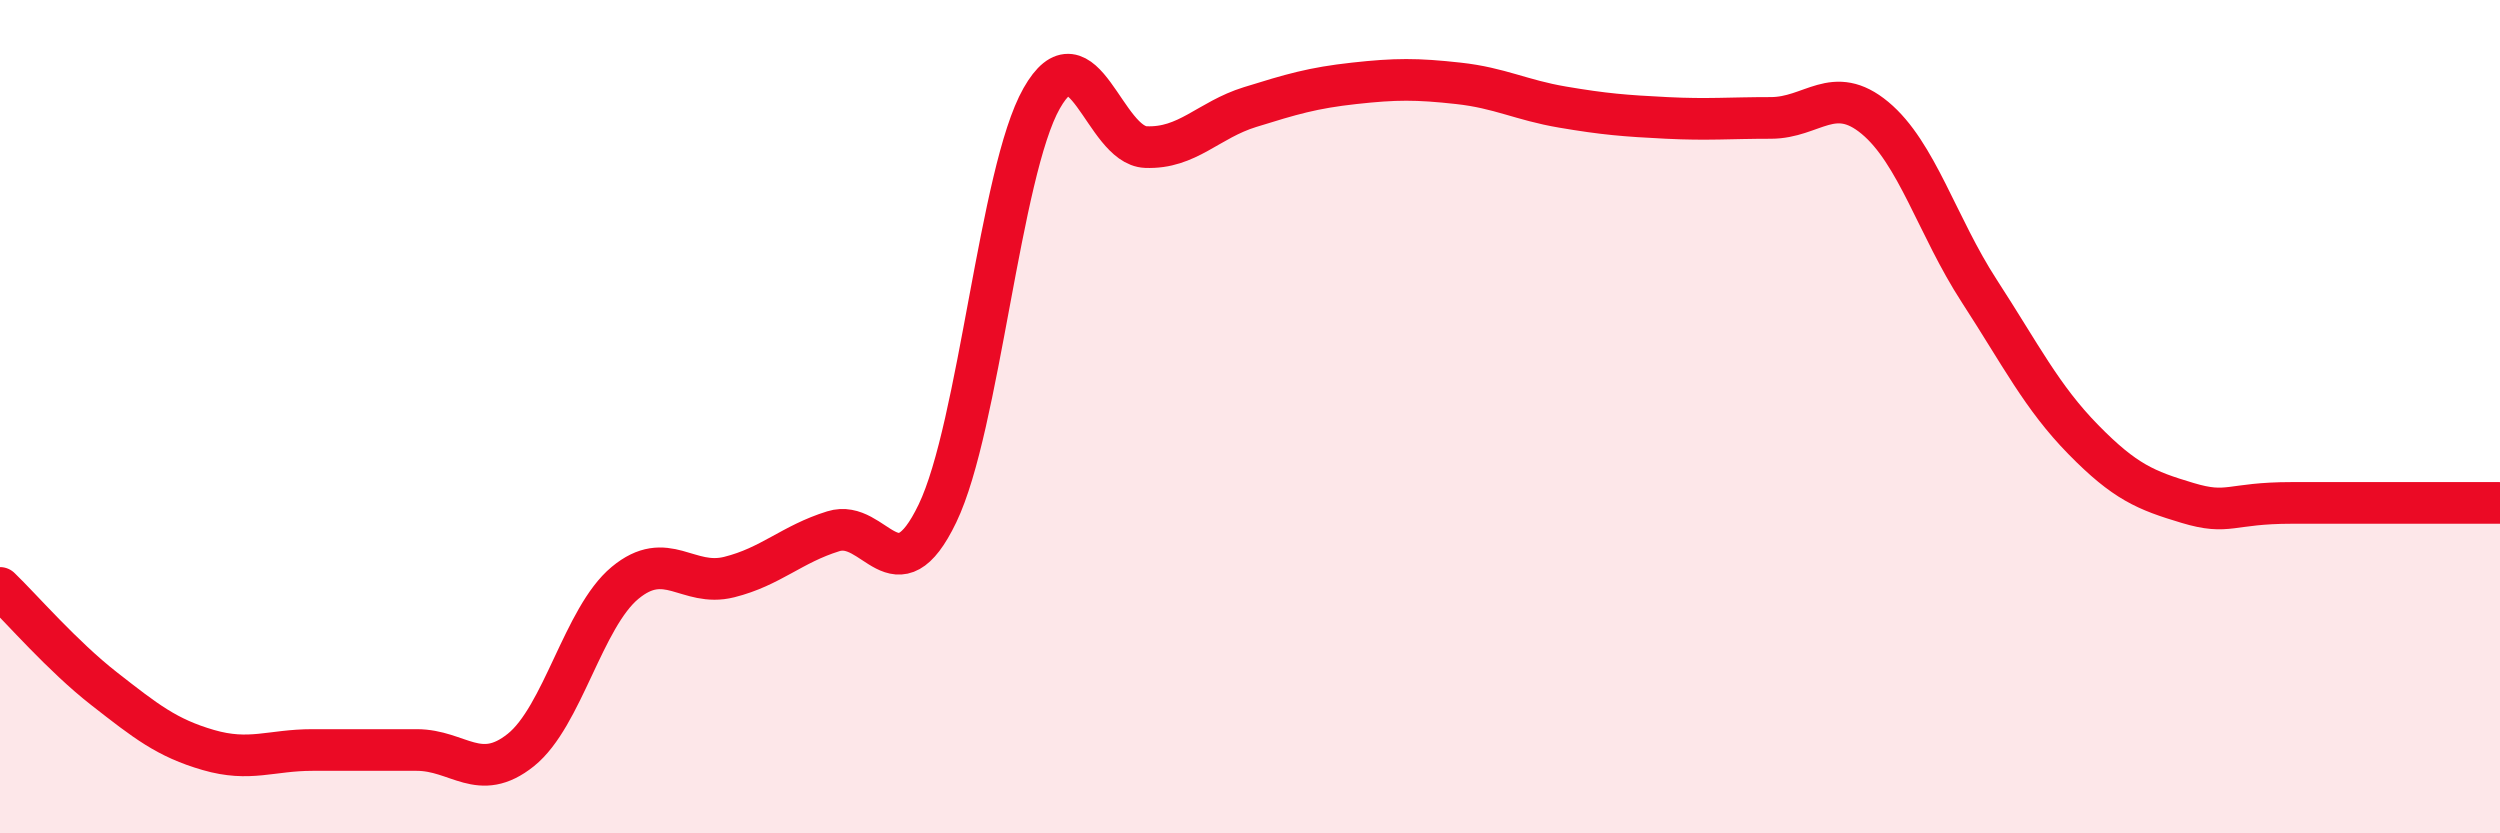
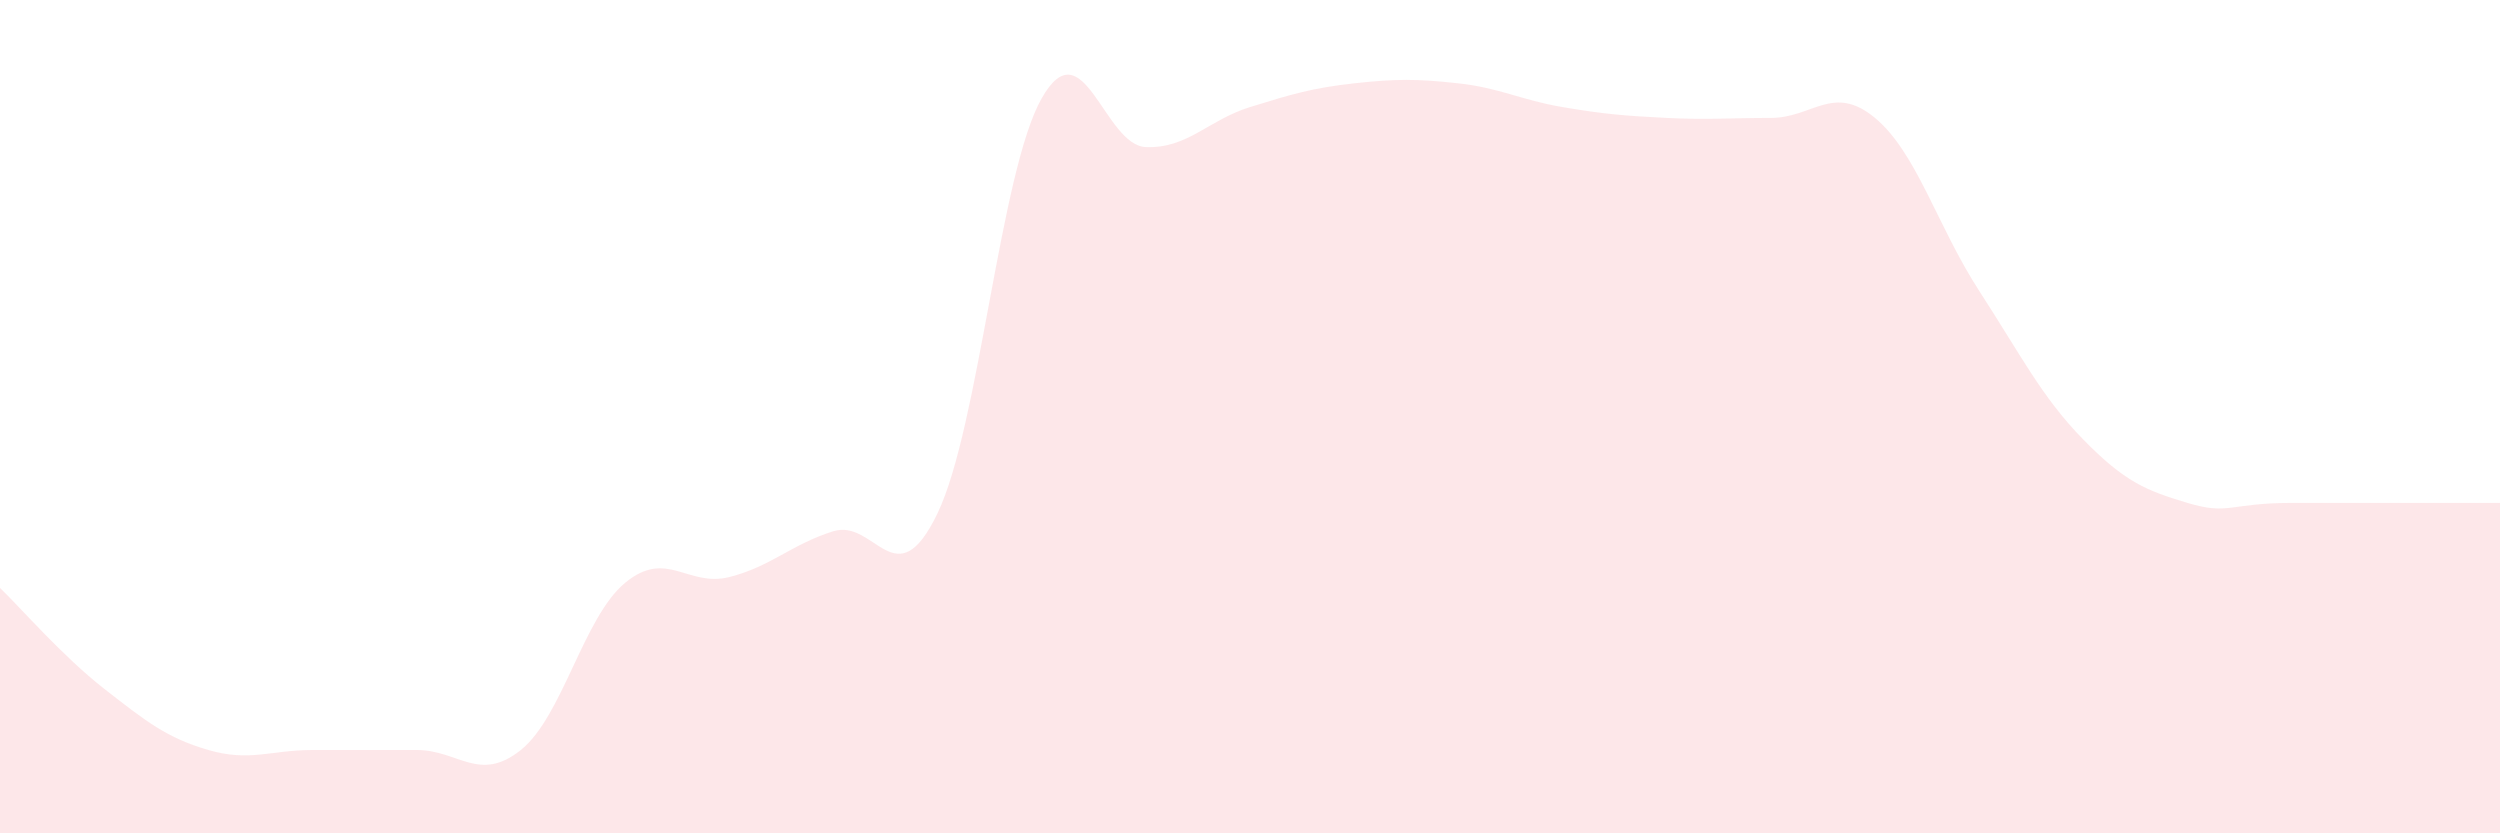
<svg xmlns="http://www.w3.org/2000/svg" width="60" height="20" viewBox="0 0 60 20">
  <path d="M 0,14.11 C 0.5,14.59 1.5,15.75 2.5,16.53 C 3.5,17.31 4,17.71 5,18 C 6,18.29 6.5,18 7.5,18 C 8.5,18 9,18 10,18 C 11,18 11.5,18.8 12.5,18 C 13.5,17.2 14,14.82 15,13.99 C 16,13.16 16.5,14.1 17.5,13.85 C 18.5,13.6 19,13.06 20,12.75 C 21,12.44 21.5,14.4 22.5,12.32 C 23.5,10.24 24,4.12 25,2.36 C 26,0.6 26.5,3.49 27.5,3.53 C 28.5,3.57 29,2.88 30,2.57 C 31,2.26 31.5,2.11 32.5,2 C 33.5,1.89 34,1.89 35,2 C 36,2.11 36.5,2.4 37.5,2.57 C 38.5,2.74 39,2.78 40,2.83 C 41,2.88 41.5,2.83 42.5,2.83 C 43.5,2.83 44,2 45,2.83 C 46,3.66 46.5,5.44 47.5,6.98 C 48.5,8.52 49,9.53 50,10.55 C 51,11.57 51.5,11.77 52.5,12.07 C 53.5,12.37 53.5,12.07 55,12.07 C 56.5,12.07 59,12.07 60,12.07L60 20L0 20Z" fill="#EB0A25" opacity="0.1" stroke-linecap="round" stroke-linejoin="round" />
-   <path d="M 0,14.11 C 0.5,14.59 1.5,15.75 2.5,16.53 C 3.5,17.31 4,17.71 5,18 C 6,18.29 6.5,18 7.5,18 C 8.5,18 9,18 10,18 C 11,18 11.5,18.8 12.5,18 C 13.5,17.2 14,14.82 15,13.99 C 16,13.16 16.5,14.1 17.5,13.85 C 18.5,13.6 19,13.06 20,12.75 C 21,12.44 21.5,14.4 22.5,12.32 C 23.5,10.24 24,4.12 25,2.36 C 26,0.6 26.5,3.49 27.5,3.53 C 28.5,3.57 29,2.88 30,2.57 C 31,2.26 31.5,2.11 32.5,2 C 33.5,1.89 34,1.89 35,2 C 36,2.11 36.5,2.4 37.5,2.57 C 38.5,2.74 39,2.78 40,2.83 C 41,2.88 41.5,2.83 42.5,2.83 C 43.5,2.83 44,2 45,2.83 C 46,3.66 46.5,5.44 47.5,6.98 C 48.5,8.52 49,9.53 50,10.55 C 51,11.57 51.5,11.77 52.5,12.07 C 53.5,12.37 53.5,12.07 55,12.07 C 56.5,12.07 59,12.07 60,12.07" stroke="#EB0A25" stroke-width="1" fill="none" stroke-linecap="round" stroke-linejoin="round" />
</svg>